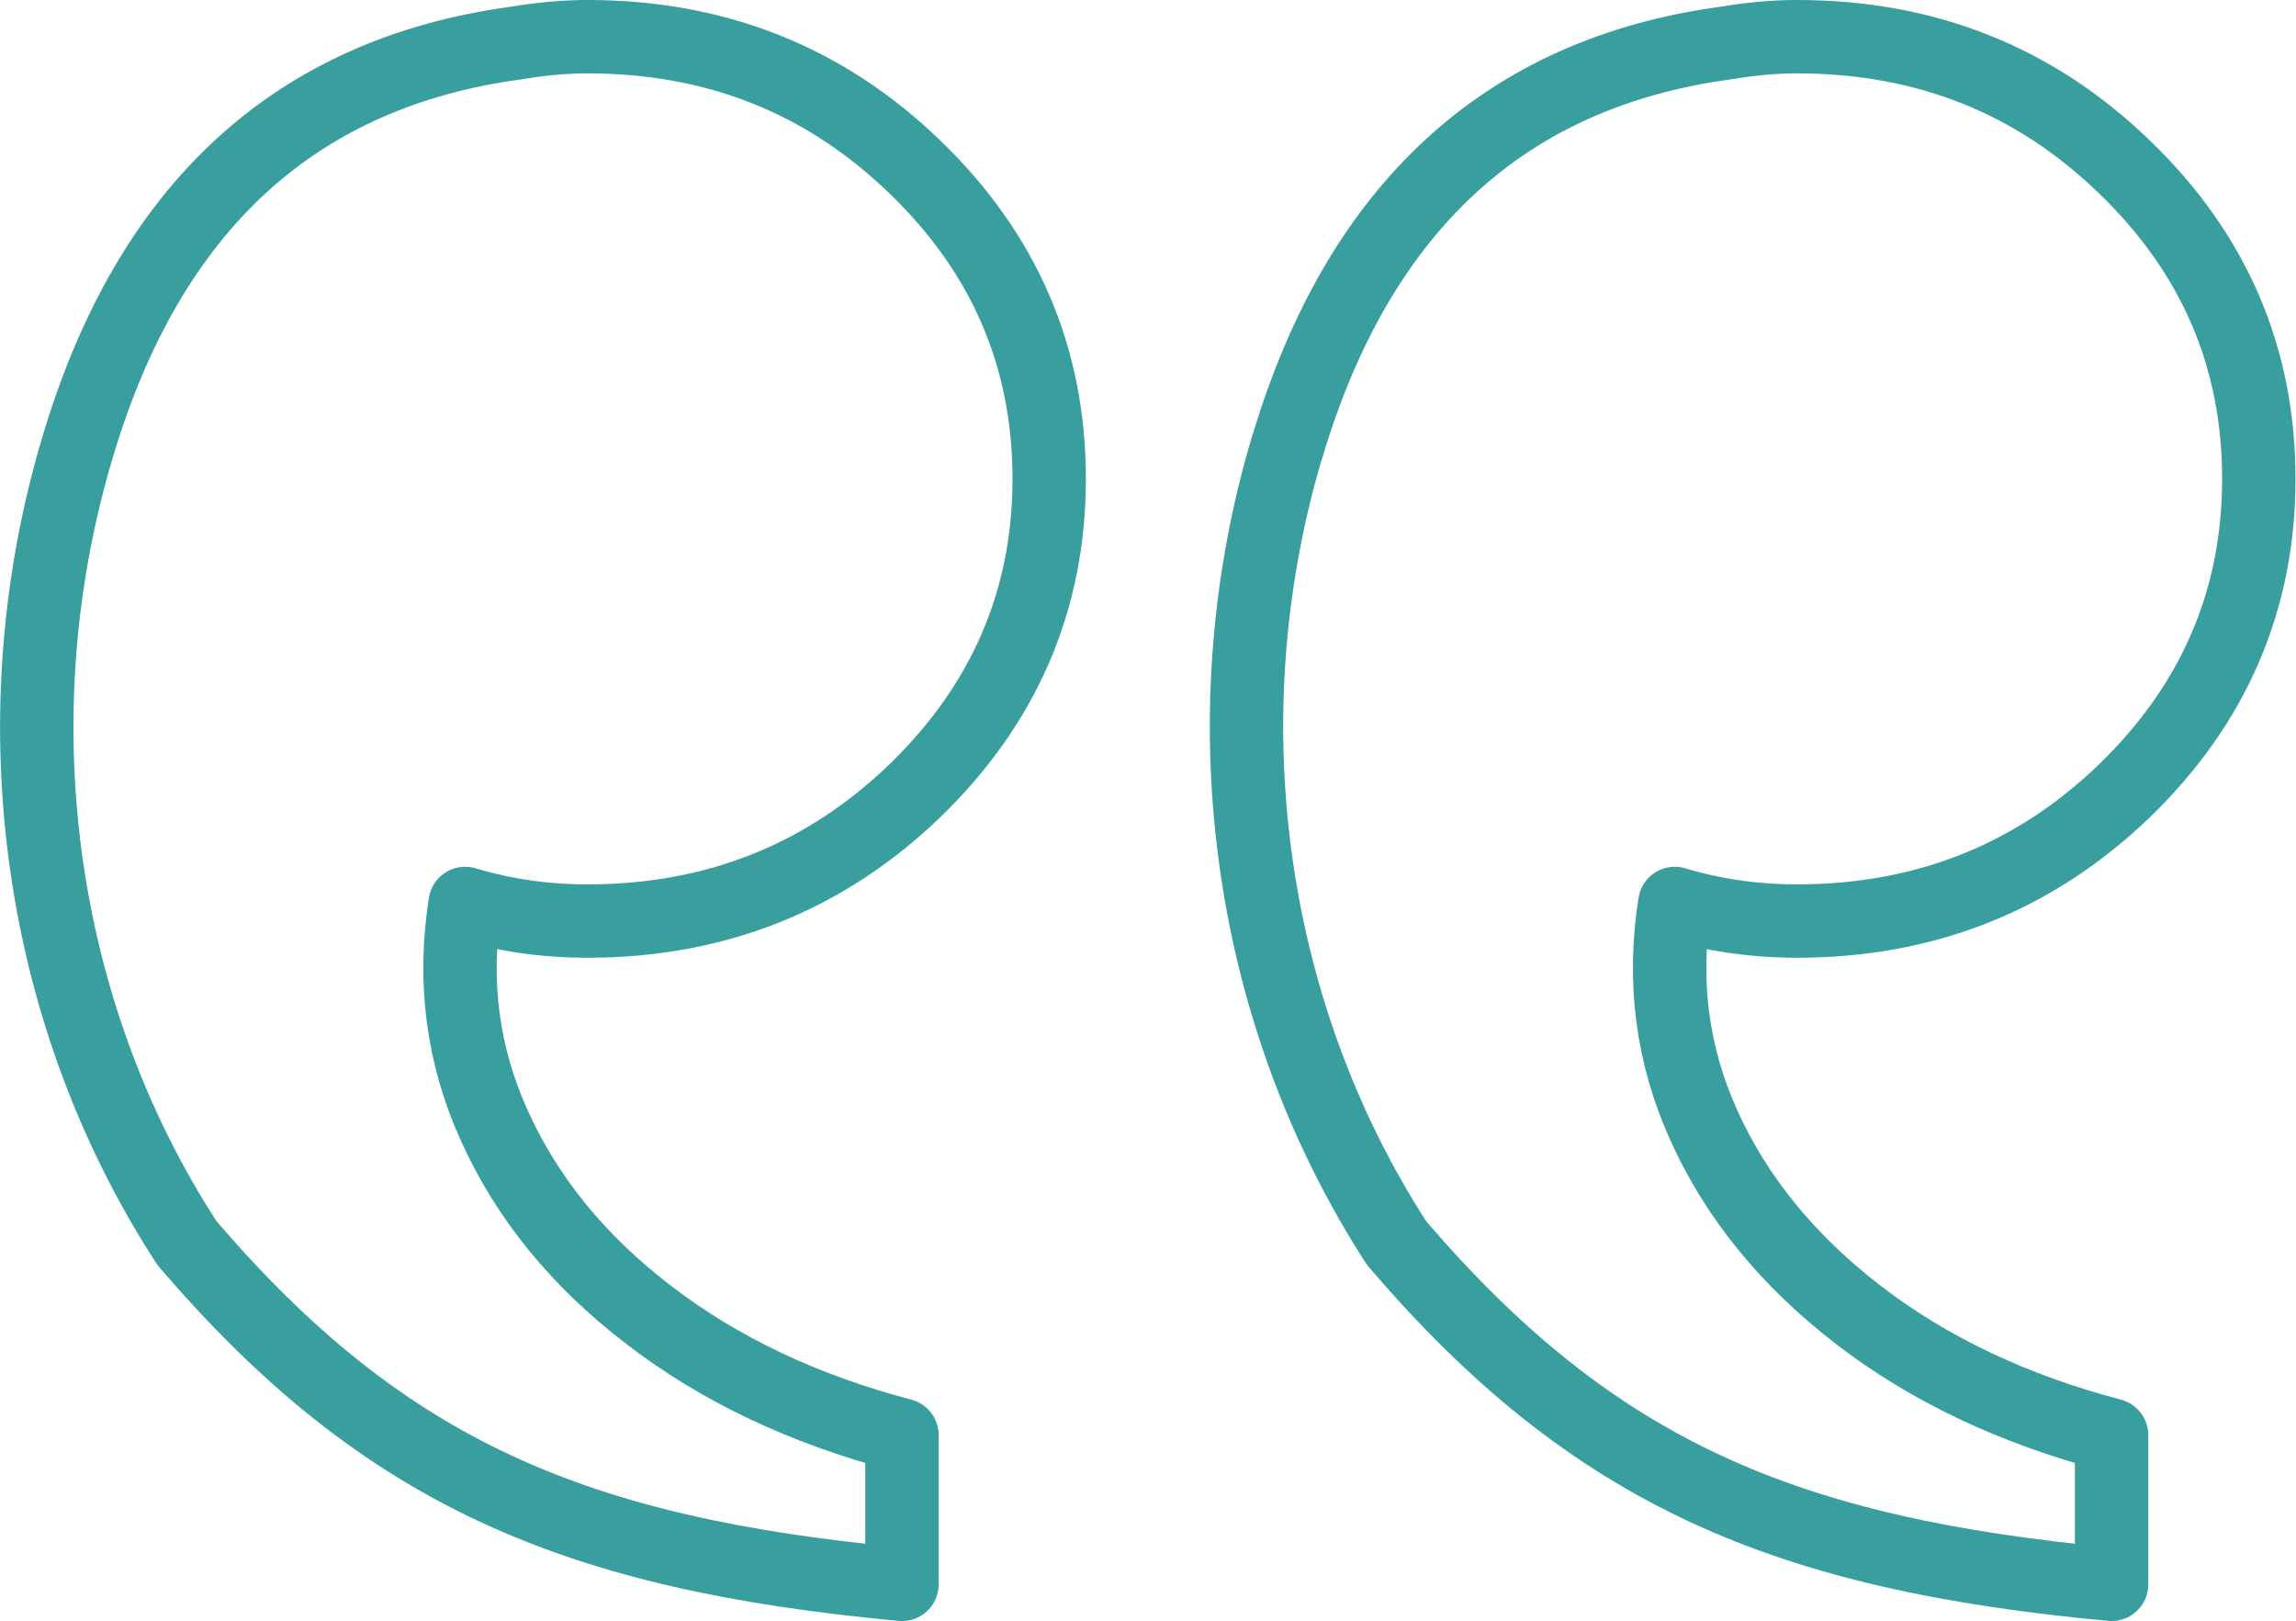
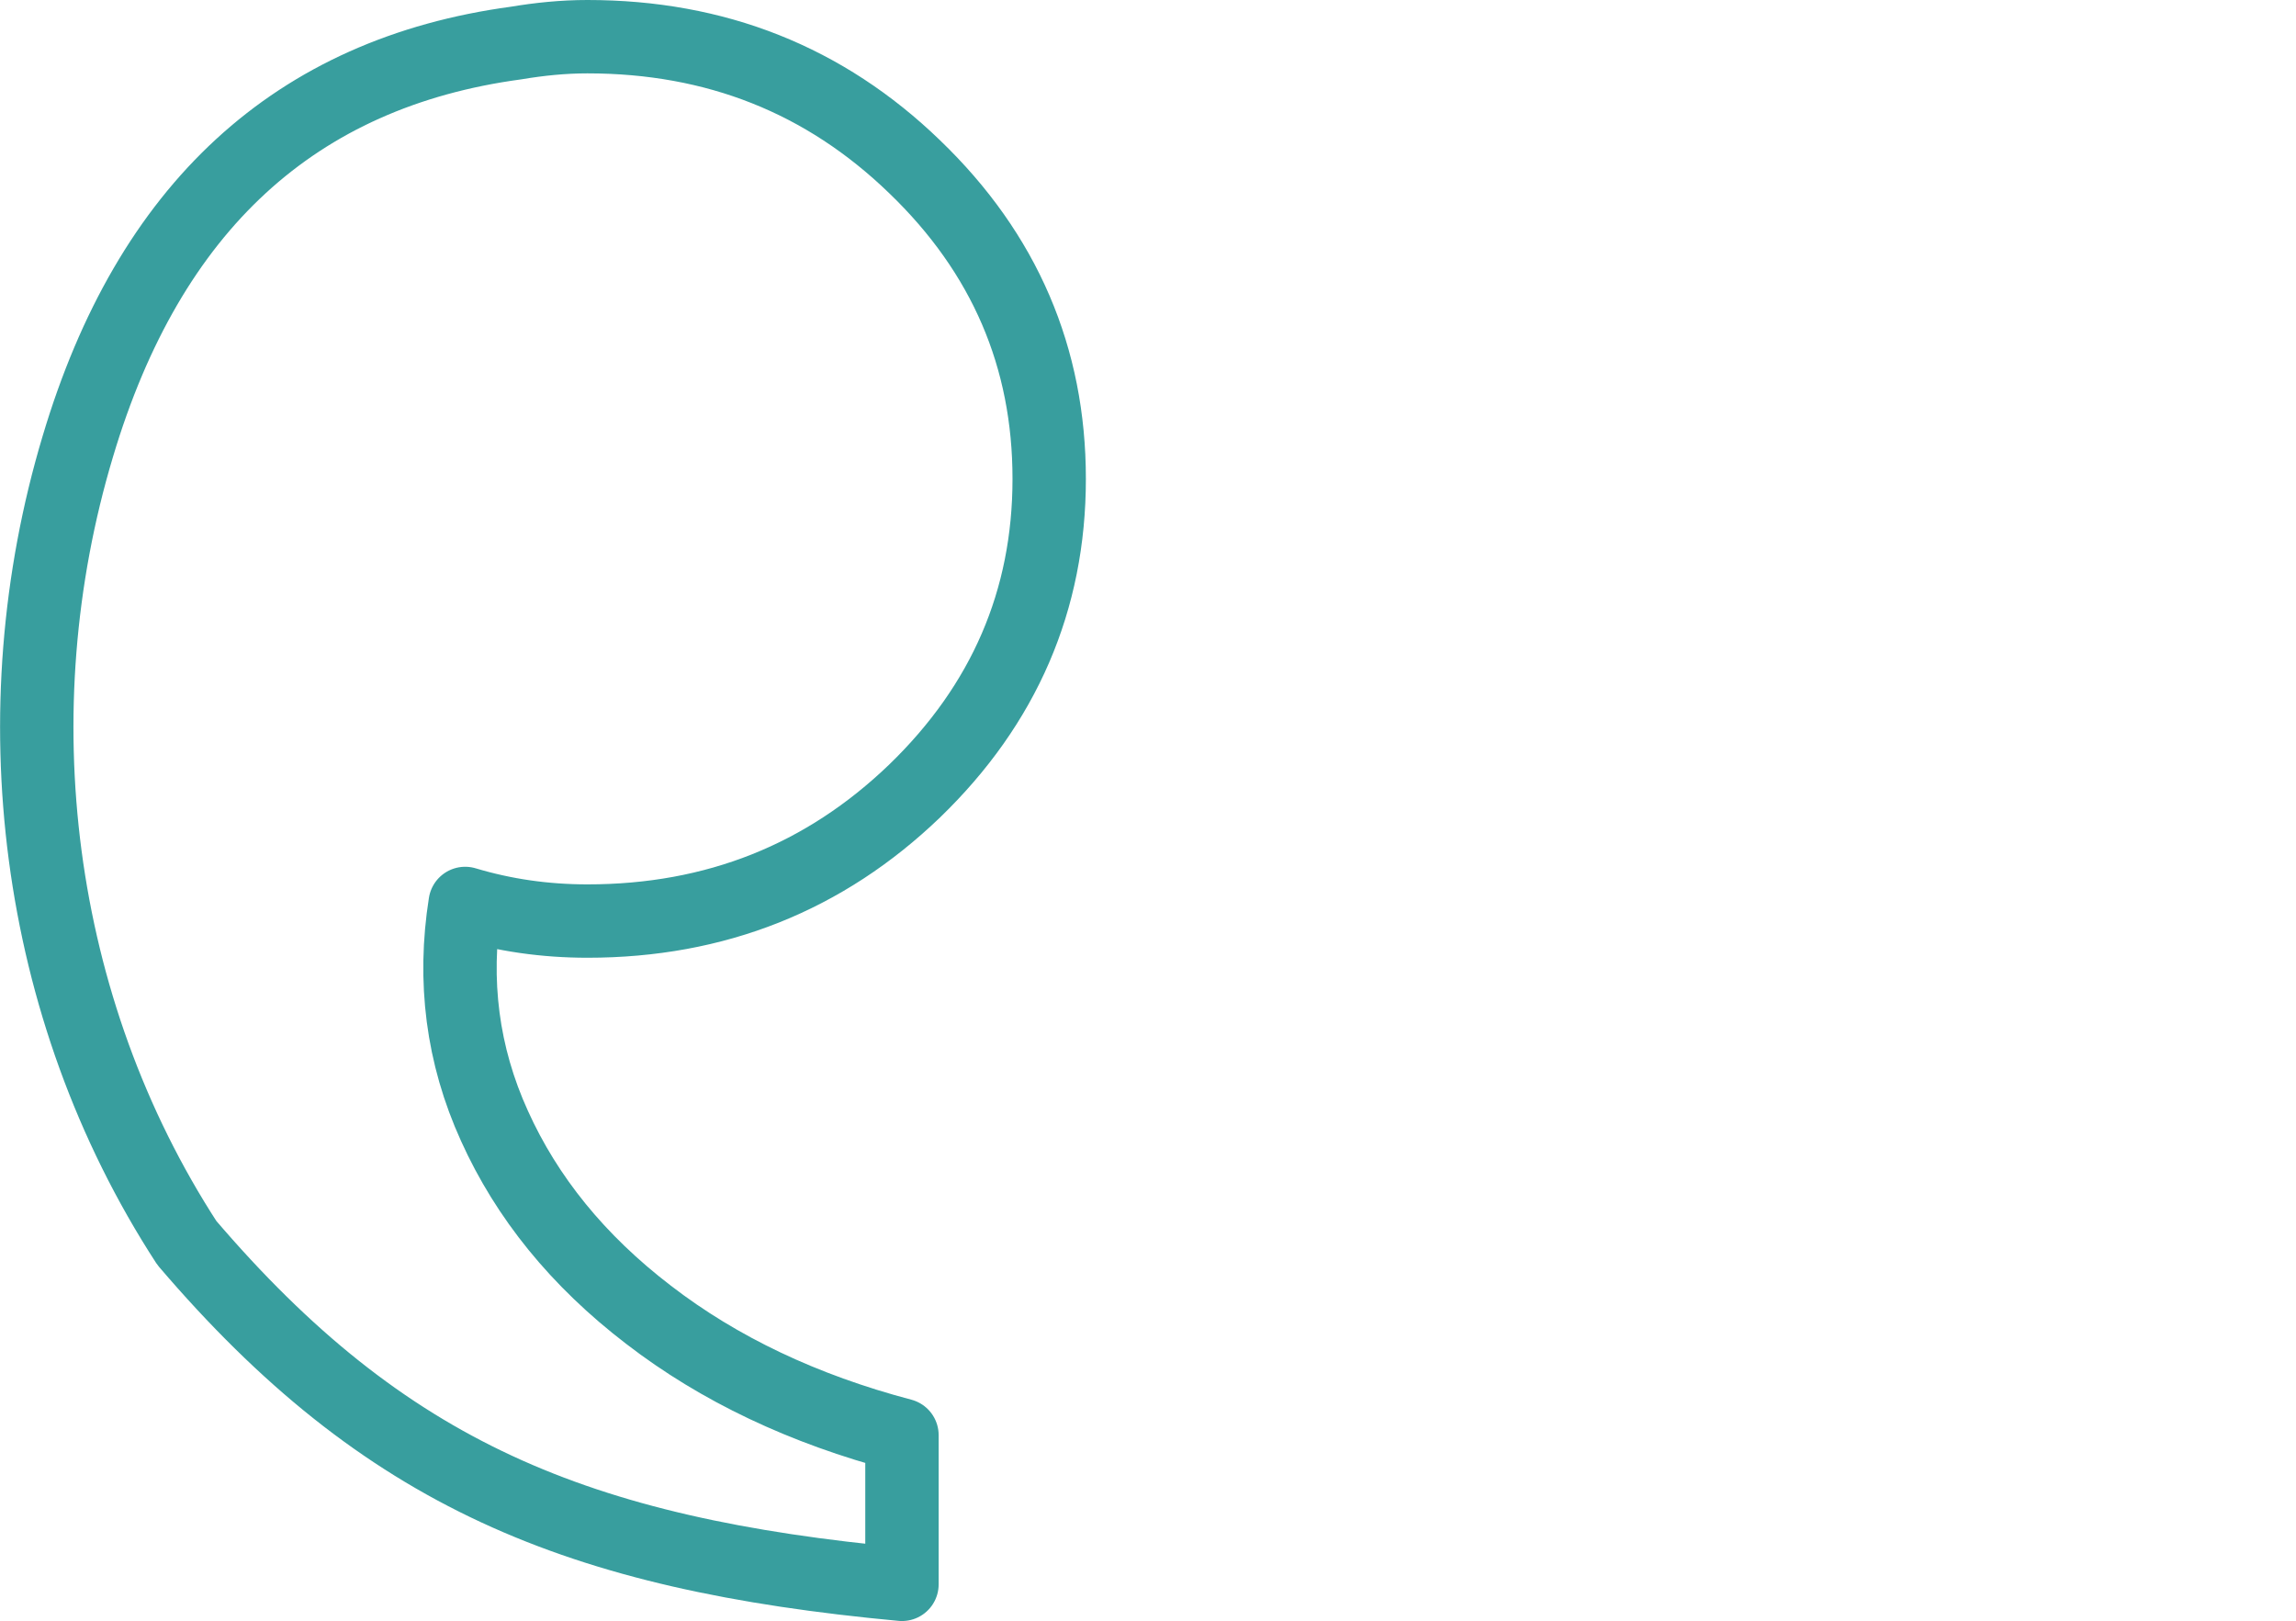
<svg xmlns="http://www.w3.org/2000/svg" id="Layer_1" version="1.1" viewBox="0 0 46.94 33.14">
  <defs>
    <style>
      .st0 {
        fill: none;
        stroke: #389e9e;
        stroke-linejoin: round;
        stroke-width: 1.5px;
      }
    </style>
  </defs>
-   <path class="st0" d="M26.32,9.13c1.46-4.89,4.45-7.64,8.96-8.25.48-.08.96-.13,1.46-.13,2.62,0,4.85.88,6.69,2.66,1.84,1.77,2.75,3.9,2.75,6.38s-.92,4.61-2.75,6.38c-1.84,1.77-4.07,2.66-6.69,2.66-.87,0-1.7-.12-2.5-.36-.25,1.58-.06,3.1.6,4.55.66,1.46,1.71,2.75,3.15,3.86,1.44,1.11,3.17,1.93,5.18,2.46v3.05c-6.65-.62-10.58-2.25-14.62-6.98-3.12-4.83-3.85-10.88-2.23-16.29h0Z" />
  <path class="st0" d="M1.59,9.13C3.05,4.23,6.04,1.49,10.55.88c.48-.08.96-.13,1.46-.13,2.62,0,4.85.88,6.69,2.66,1.84,1.77,2.75,3.9,2.75,6.38s-.92,4.61-2.75,6.38c-1.84,1.77-4.07,2.66-6.69,2.66-.87,0-1.7-.12-2.5-.36-.25,1.58-.06,3.1.6,4.55.66,1.46,1.7,2.75,3.15,3.86,1.44,1.11,3.17,1.93,5.18,2.46v3.05c-6.65-.62-10.58-2.25-14.62-6.98C.69,20.59-.03,14.53,1.59,9.13Z" />
</svg>